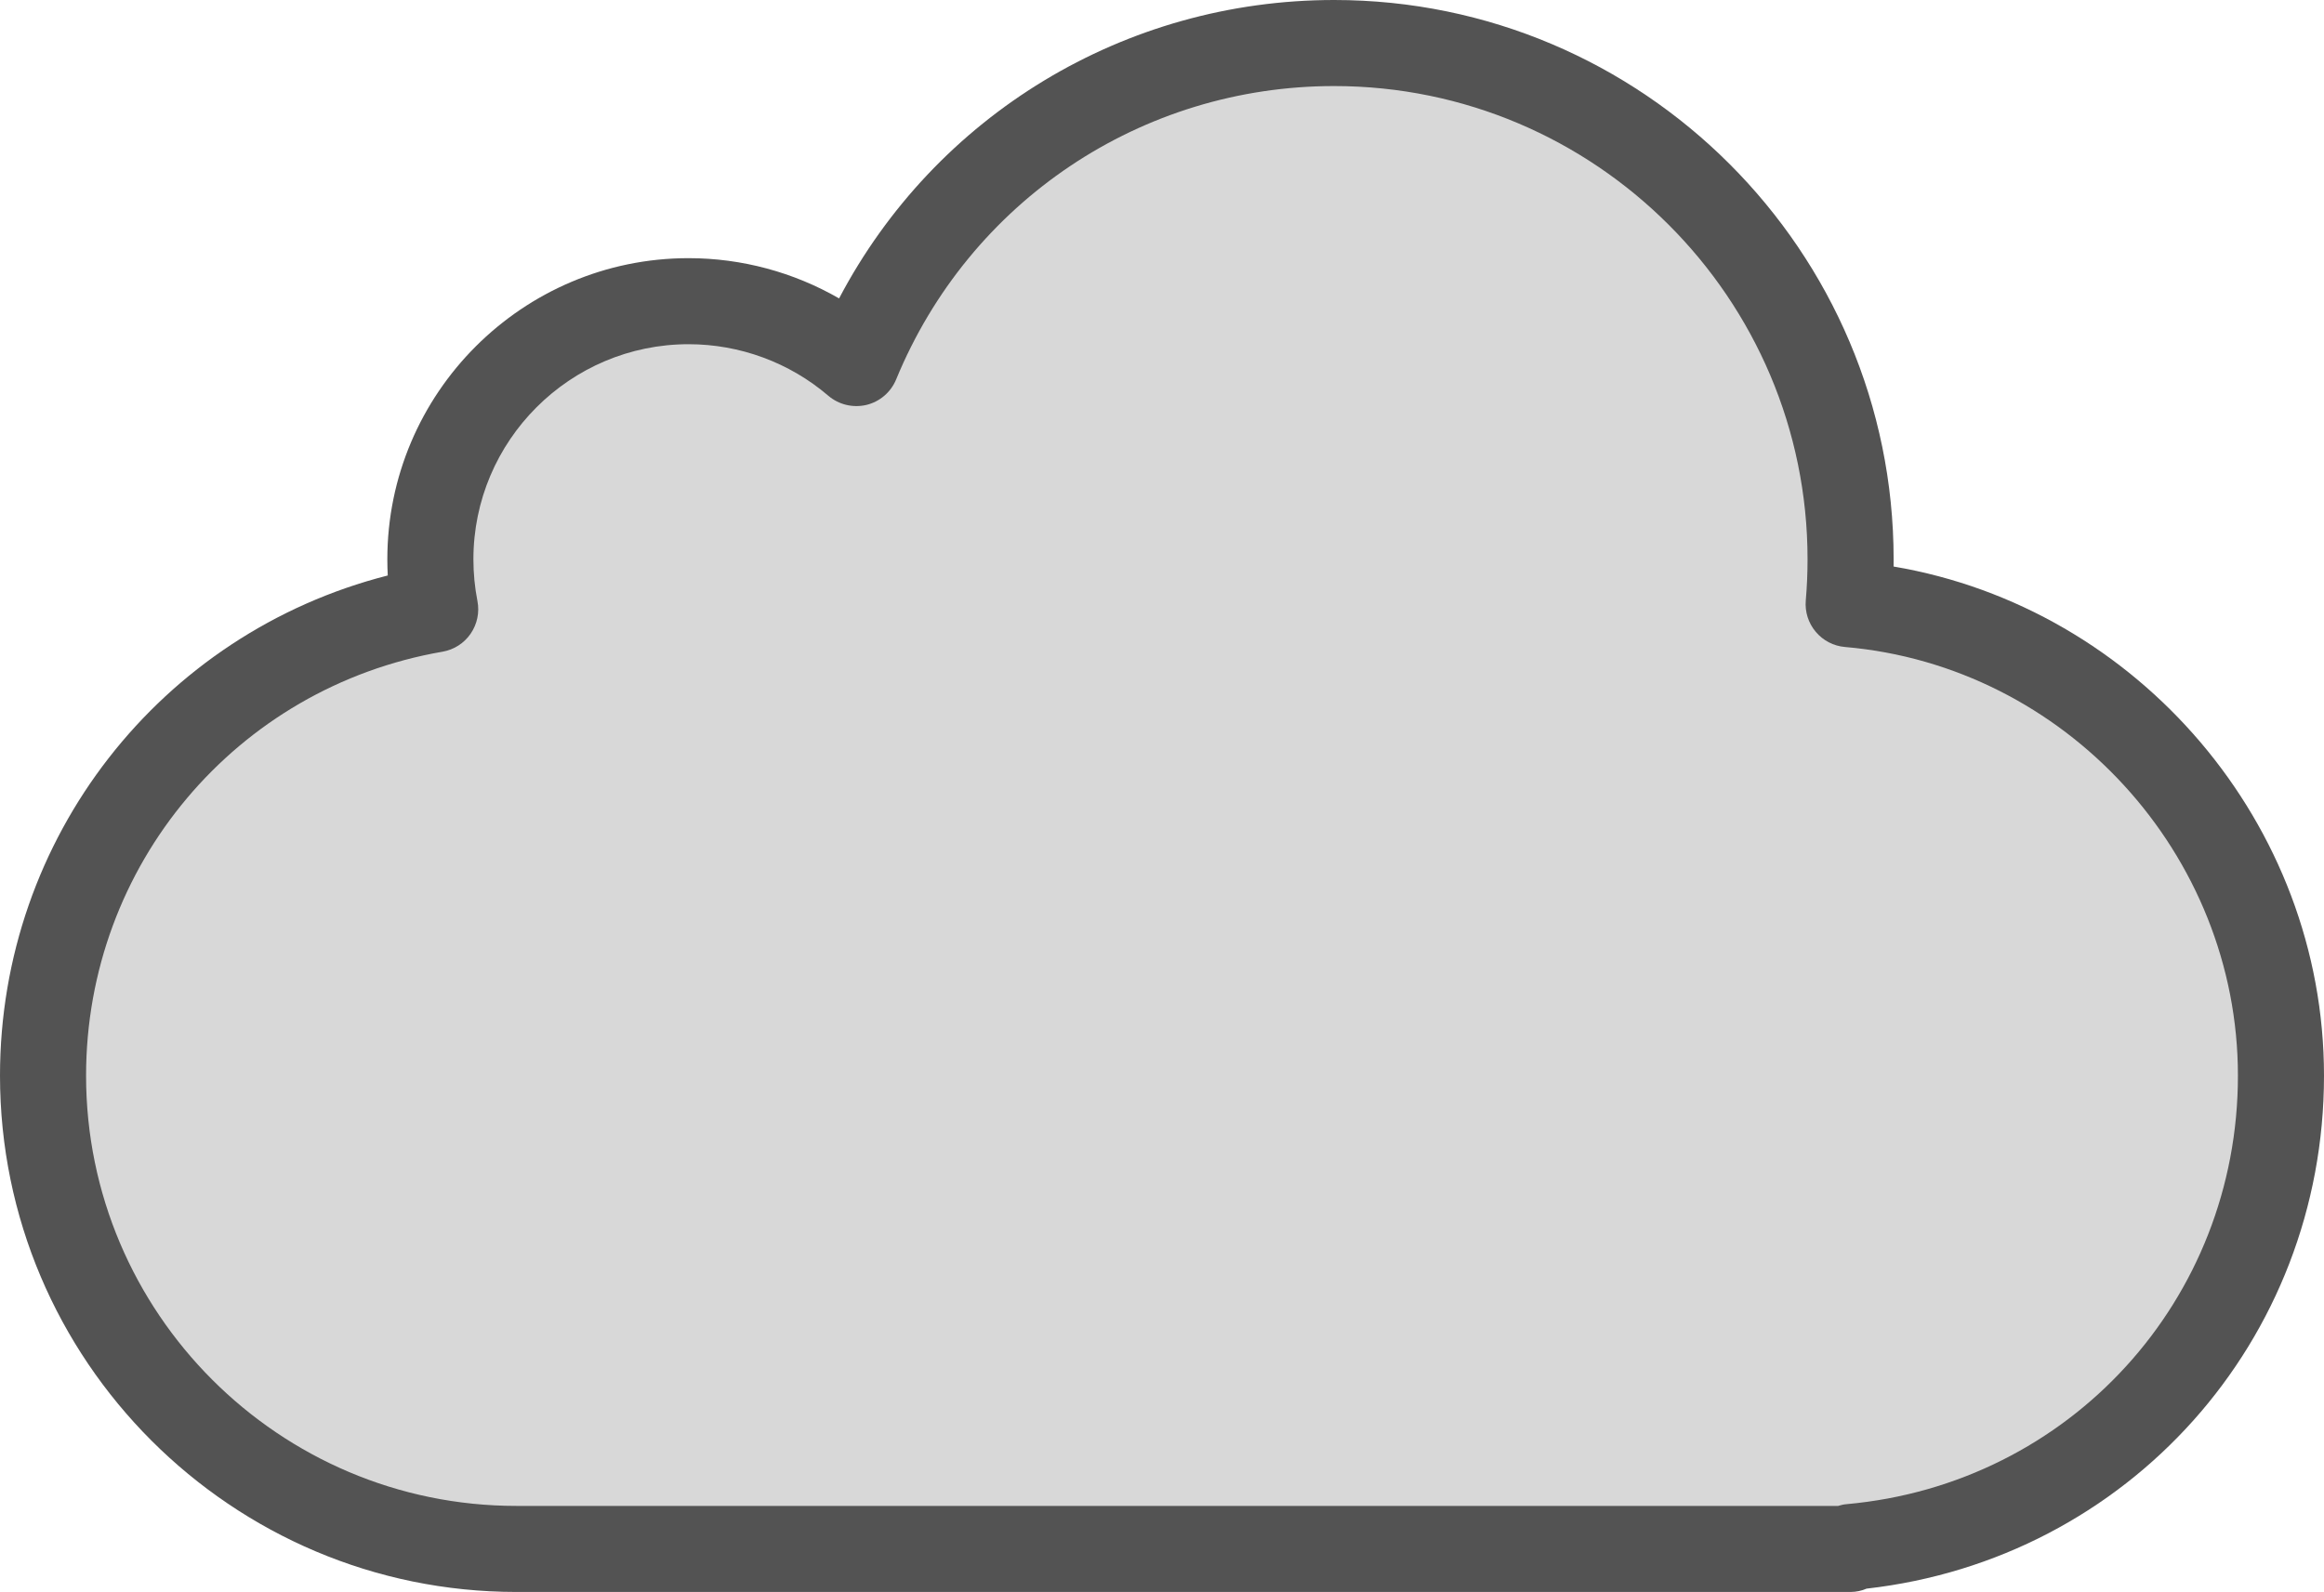
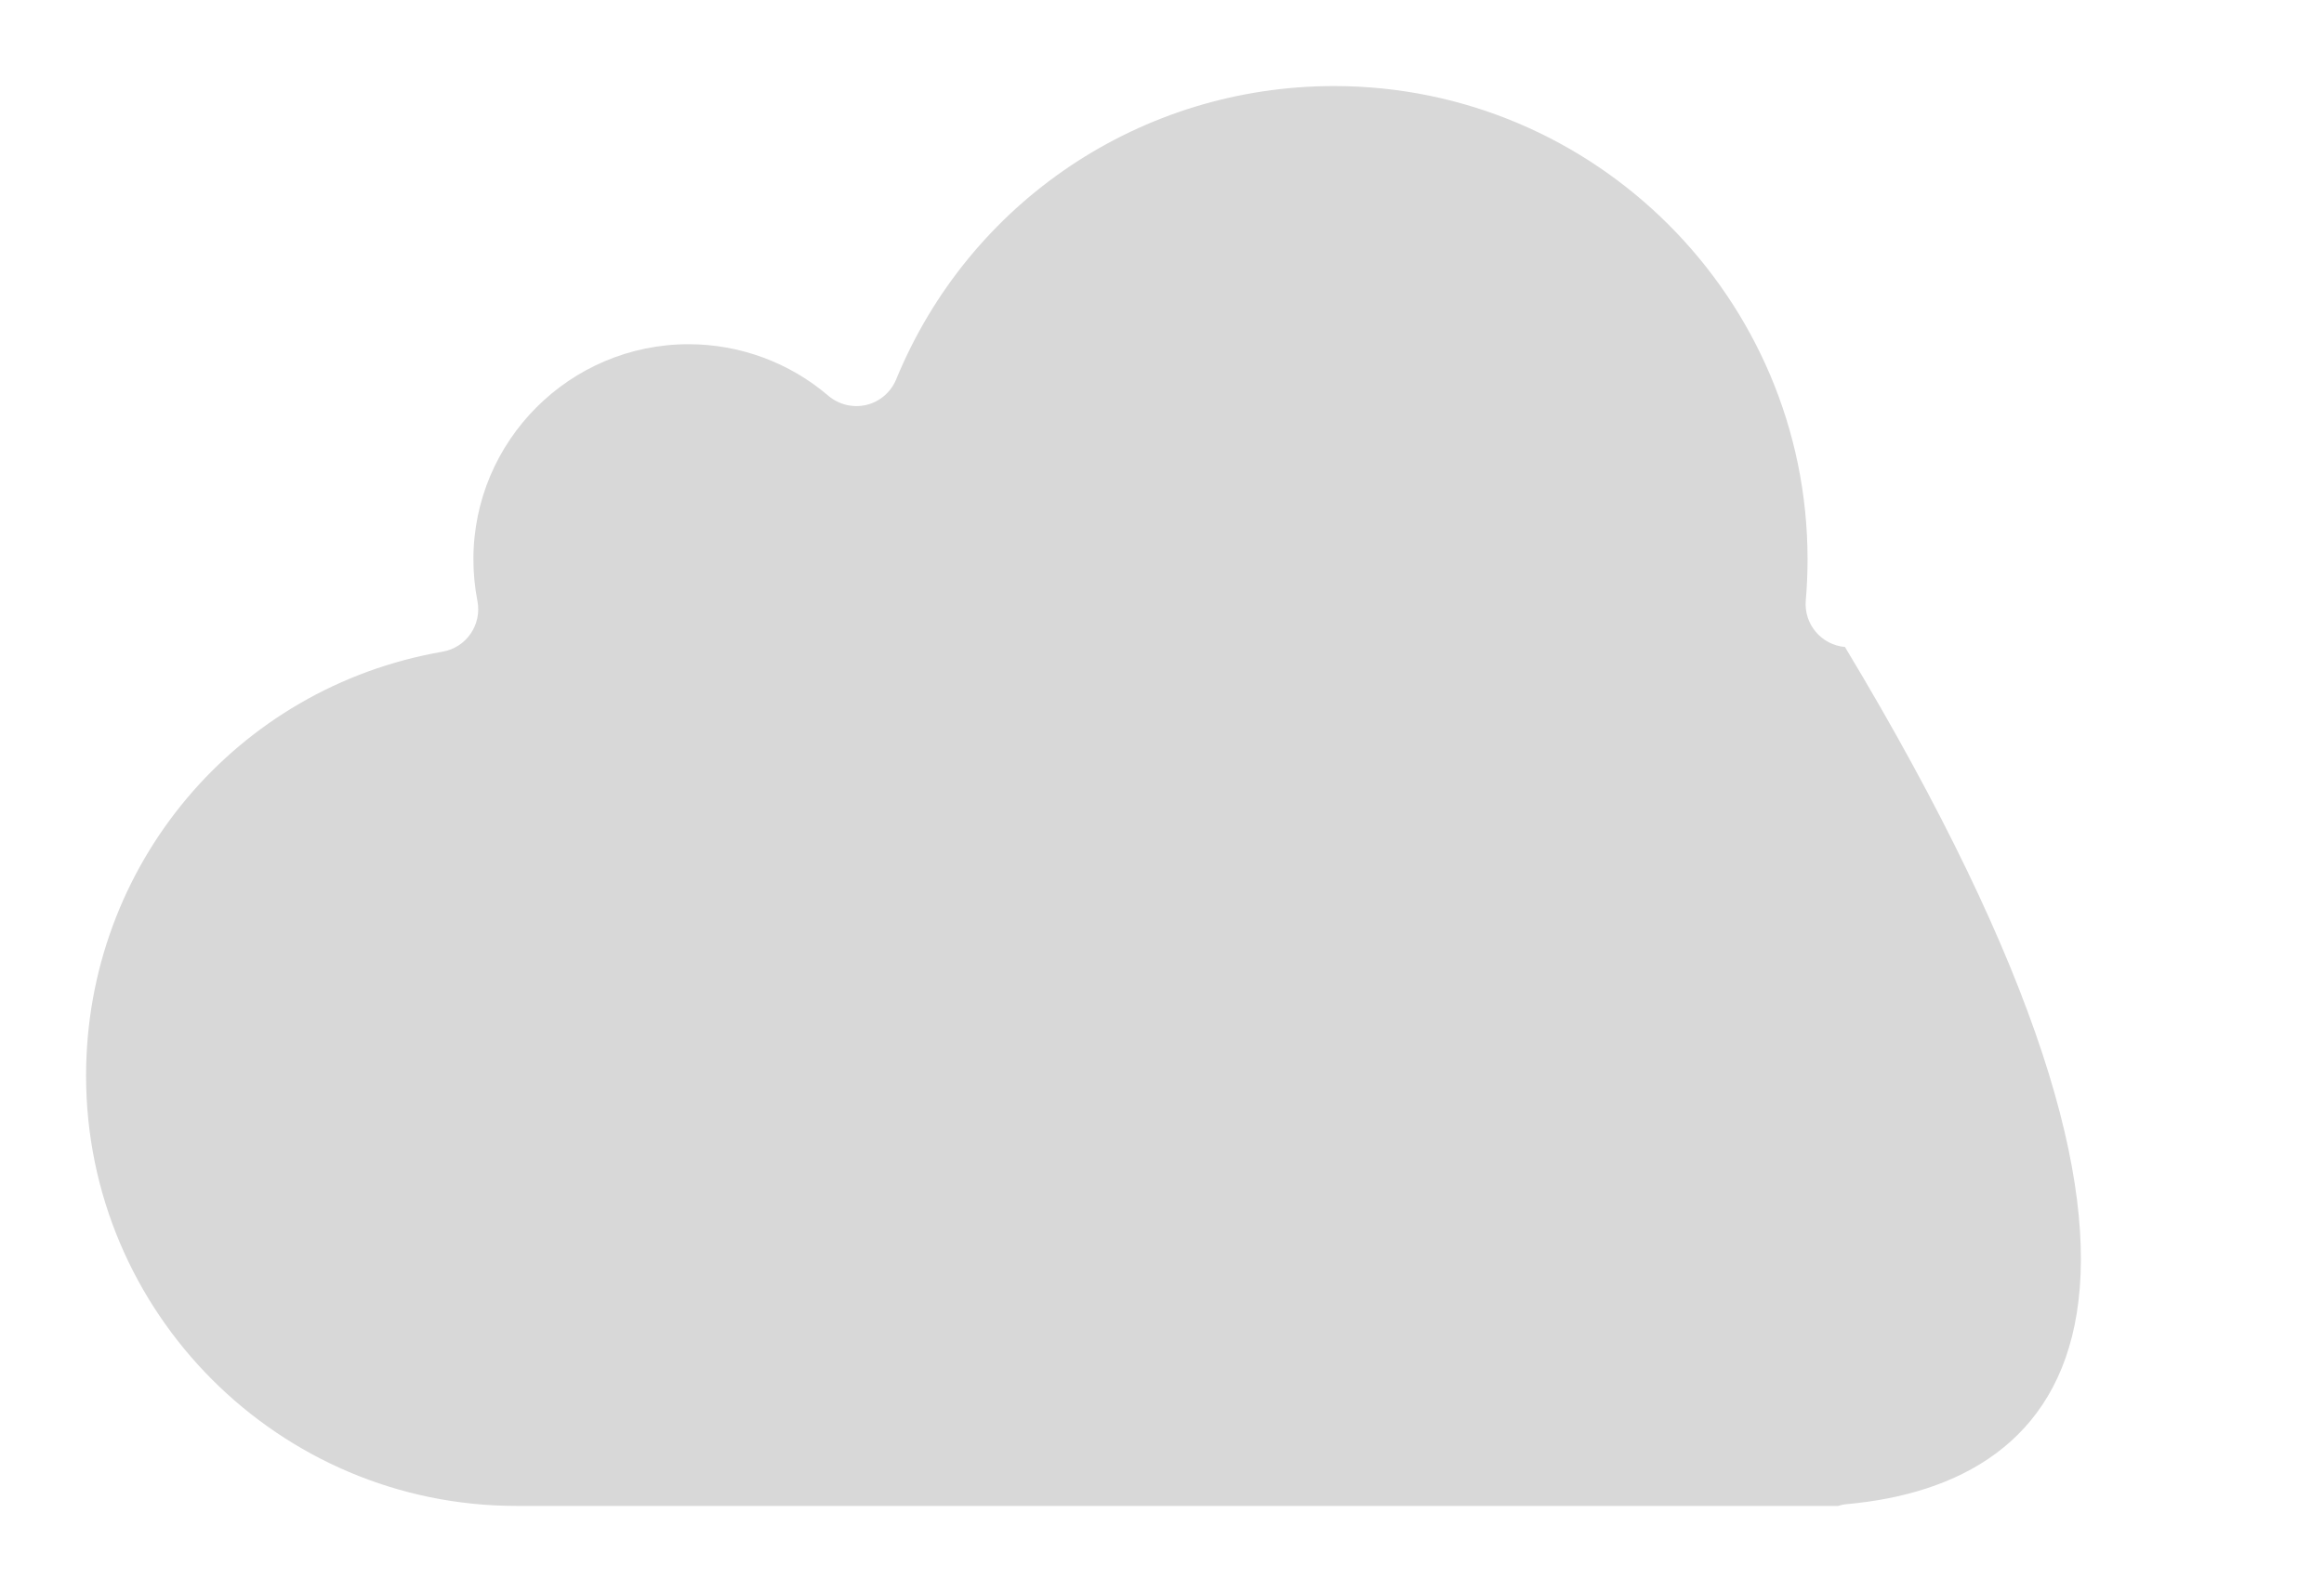
<svg xmlns="http://www.w3.org/2000/svg" enable-background="new 0 0 216 148" id="icloud" version="1.1" viewBox="0 0 216 148" xml:space="preserve">
-   <path d="M175.996,52.668C176,52.445,176,52.223,176,52c0-28.672-23.328-52-52-52  c-19.504,0-37.07,10.738-46.012,27.742C73.762,25.309,68.938,24,64,24c-15.438,0-28,12.562-28,28  c0,0.5,0.012,1,0.039,1.5C14.941,58.879,0,77.863,0,100c0,26.469,21.531,48,48,48h124c0.523,0,1.027-0.109,1.484-0.309  C197.801,144.941,216,124.633,216,100C216,76.598,198.715,56.516,175.996,52.668z" fill="#535353" />
-   <path d="M171.641,139.836c-0.277,0.023-0.543,0.082-0.801,0.164H48c-22.055,0-40-17.945-40-40  c0-19.516,13.934-36.094,33.133-39.414c1.059-0.184,2-0.785,2.609-1.672s0.84-1.98,0.633-3.035  C44.125,54.602,44,53.297,44,52c0-11.027,8.973-20,20-20c4.766,0,9.379,1.703,12.988,4.793  c0.977,0.828,2.281,1.145,3.539,0.852c1.246-0.301,2.273-1.184,2.762-2.367C90.106,18.707,106.086,8,124,8  c24.262,0,44,19.738,44,44c0,1.285-0.055,2.559-0.164,3.812c-0.094,1.059,0.238,2.109,0.922,2.922  c0.684,0.816,1.66,1.324,2.719,1.414C191.957,61.91,208,79.418,208,100C208,120.844,192.367,137.969,171.641,139.836z  " fill="#D8D8D8" />
+   <path d="M171.641,139.836c-0.277,0.023-0.543,0.082-0.801,0.164H48c-22.055,0-40-17.945-40-40  c0-19.516,13.934-36.094,33.133-39.414c1.059-0.184,2-0.785,2.609-1.672s0.84-1.98,0.633-3.035  C44.125,54.602,44,53.297,44,52c0-11.027,8.973-20,20-20c4.766,0,9.379,1.703,12.988,4.793  c0.977,0.828,2.281,1.145,3.539,0.852c1.246-0.301,2.273-1.184,2.762-2.367C90.106,18.707,106.086,8,124,8  c24.262,0,44,19.738,44,44c0,1.285-0.055,2.559-0.164,3.812c-0.094,1.059,0.238,2.109,0.922,2.922  c0.684,0.816,1.66,1.324,2.719,1.414C208,120.844,192.367,137.969,171.641,139.836z  " fill="#D8D8D8" />
</svg>